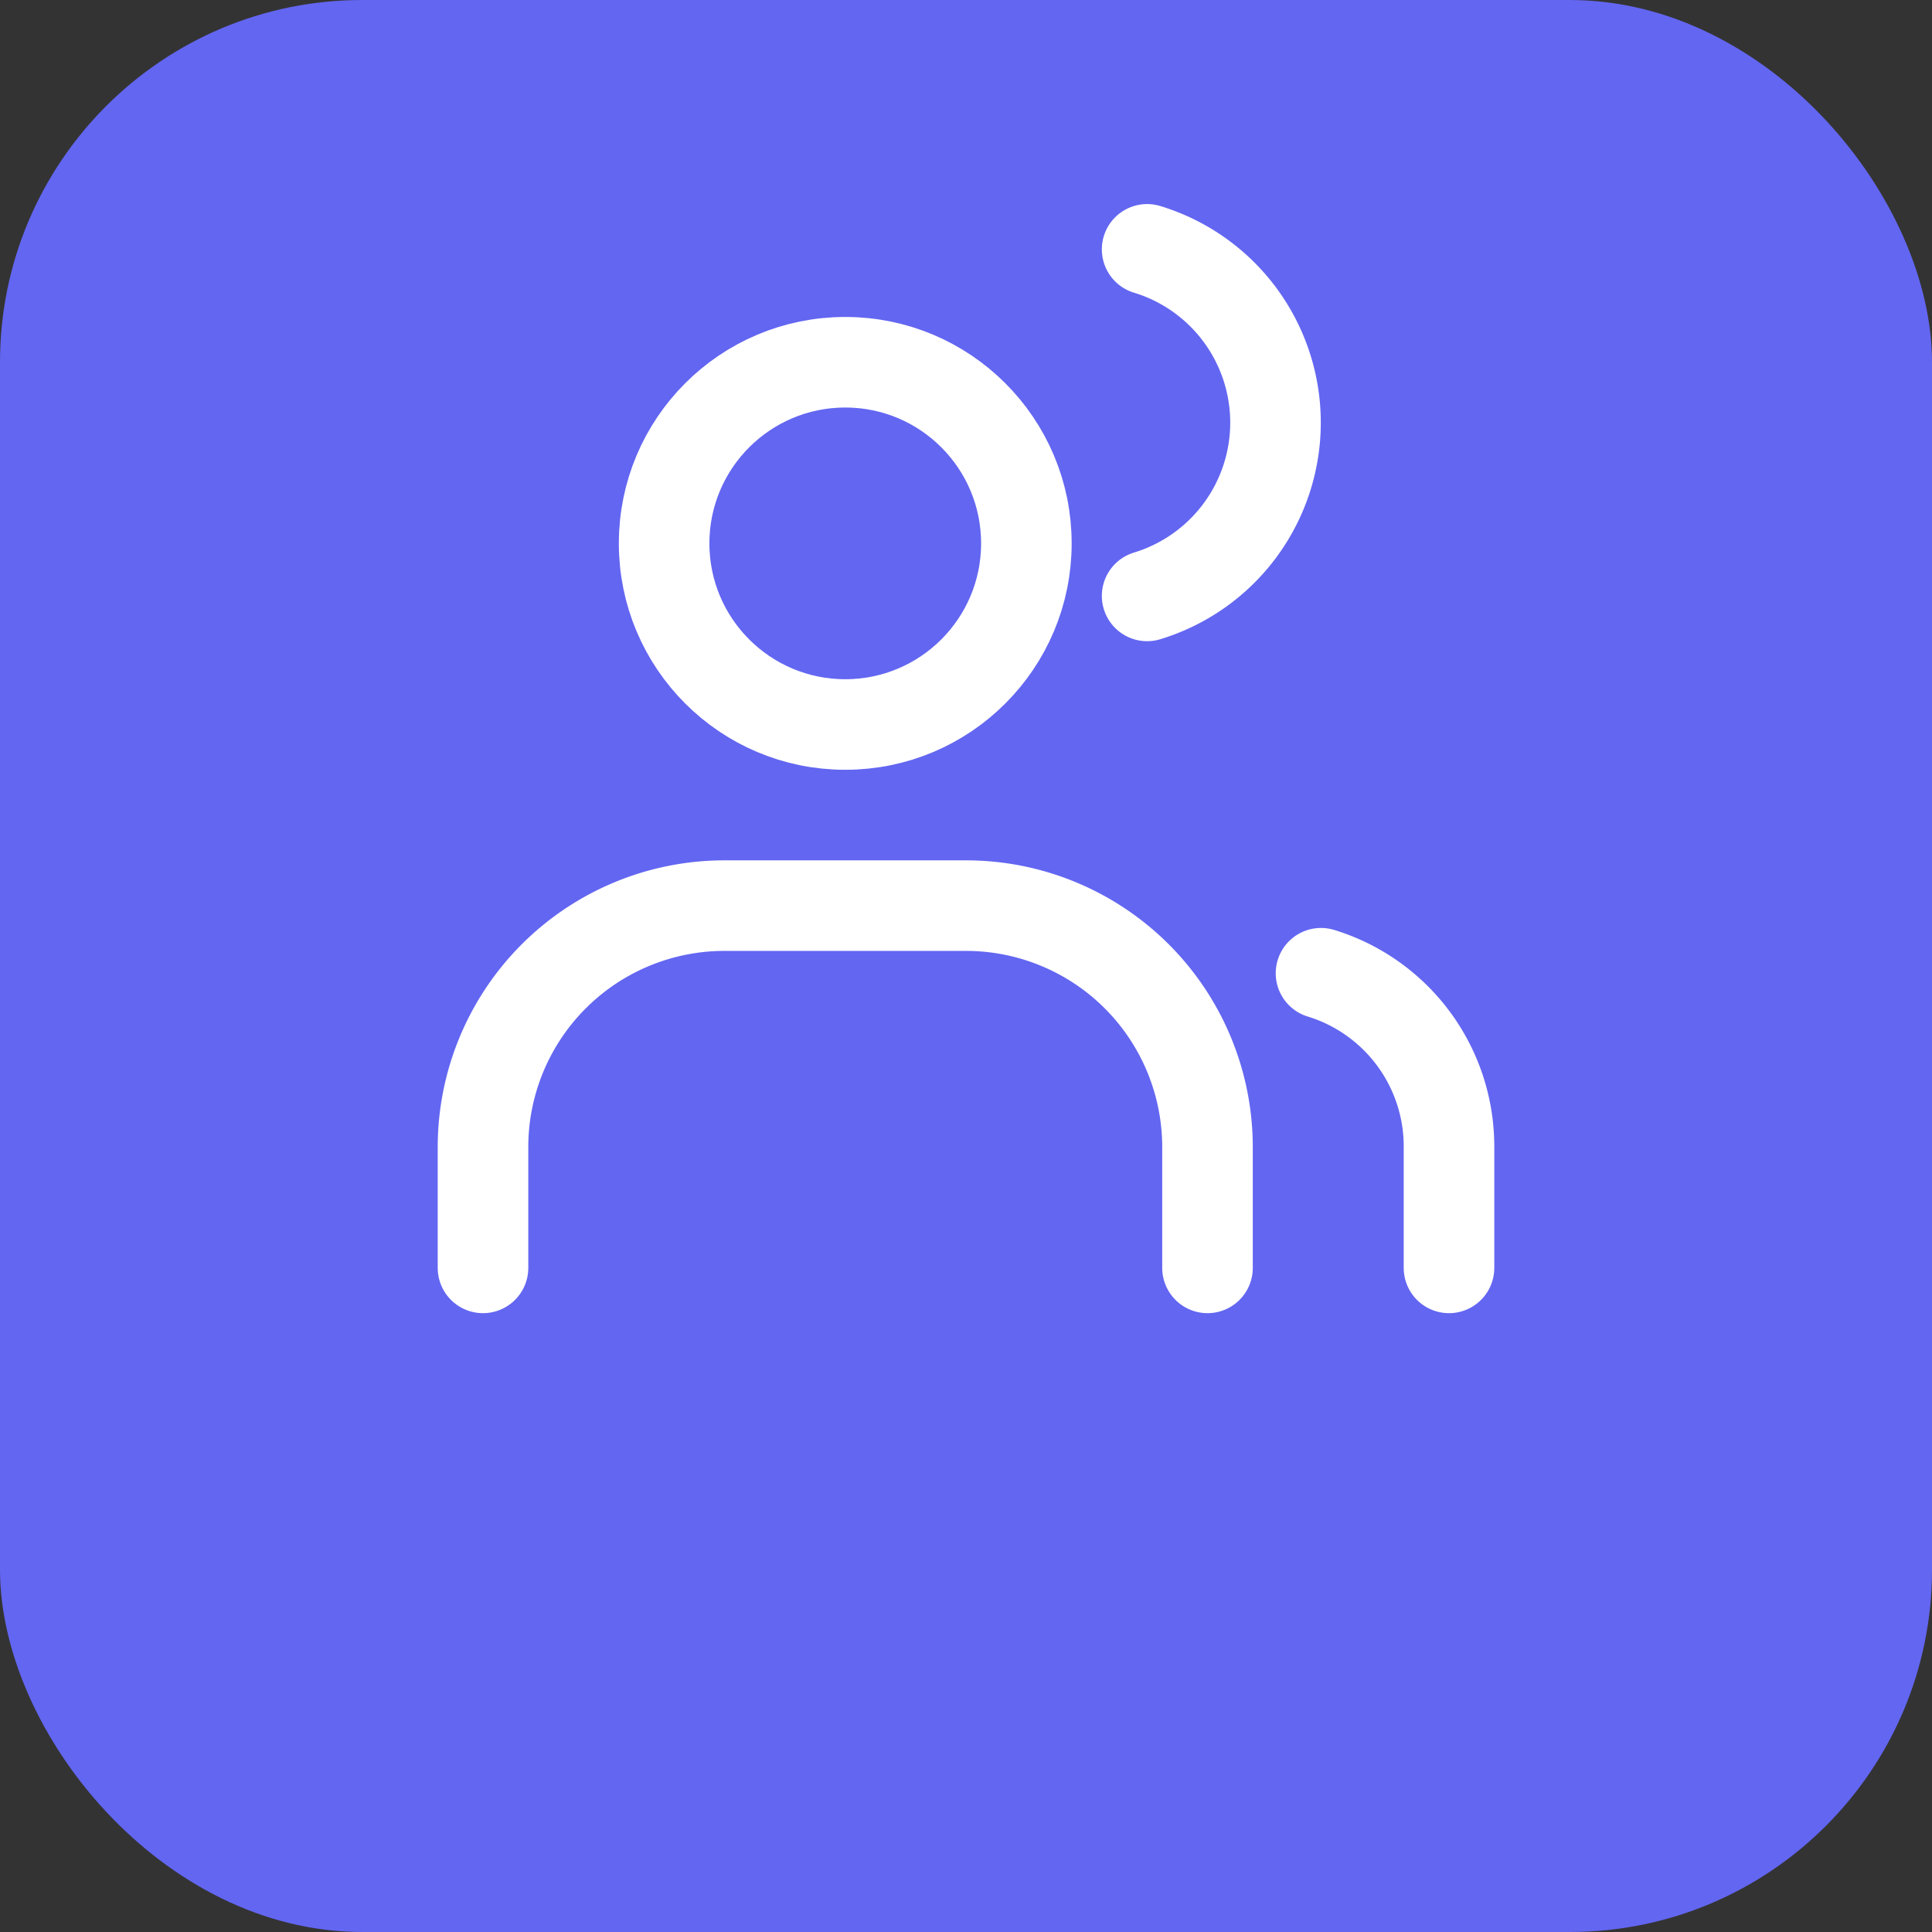
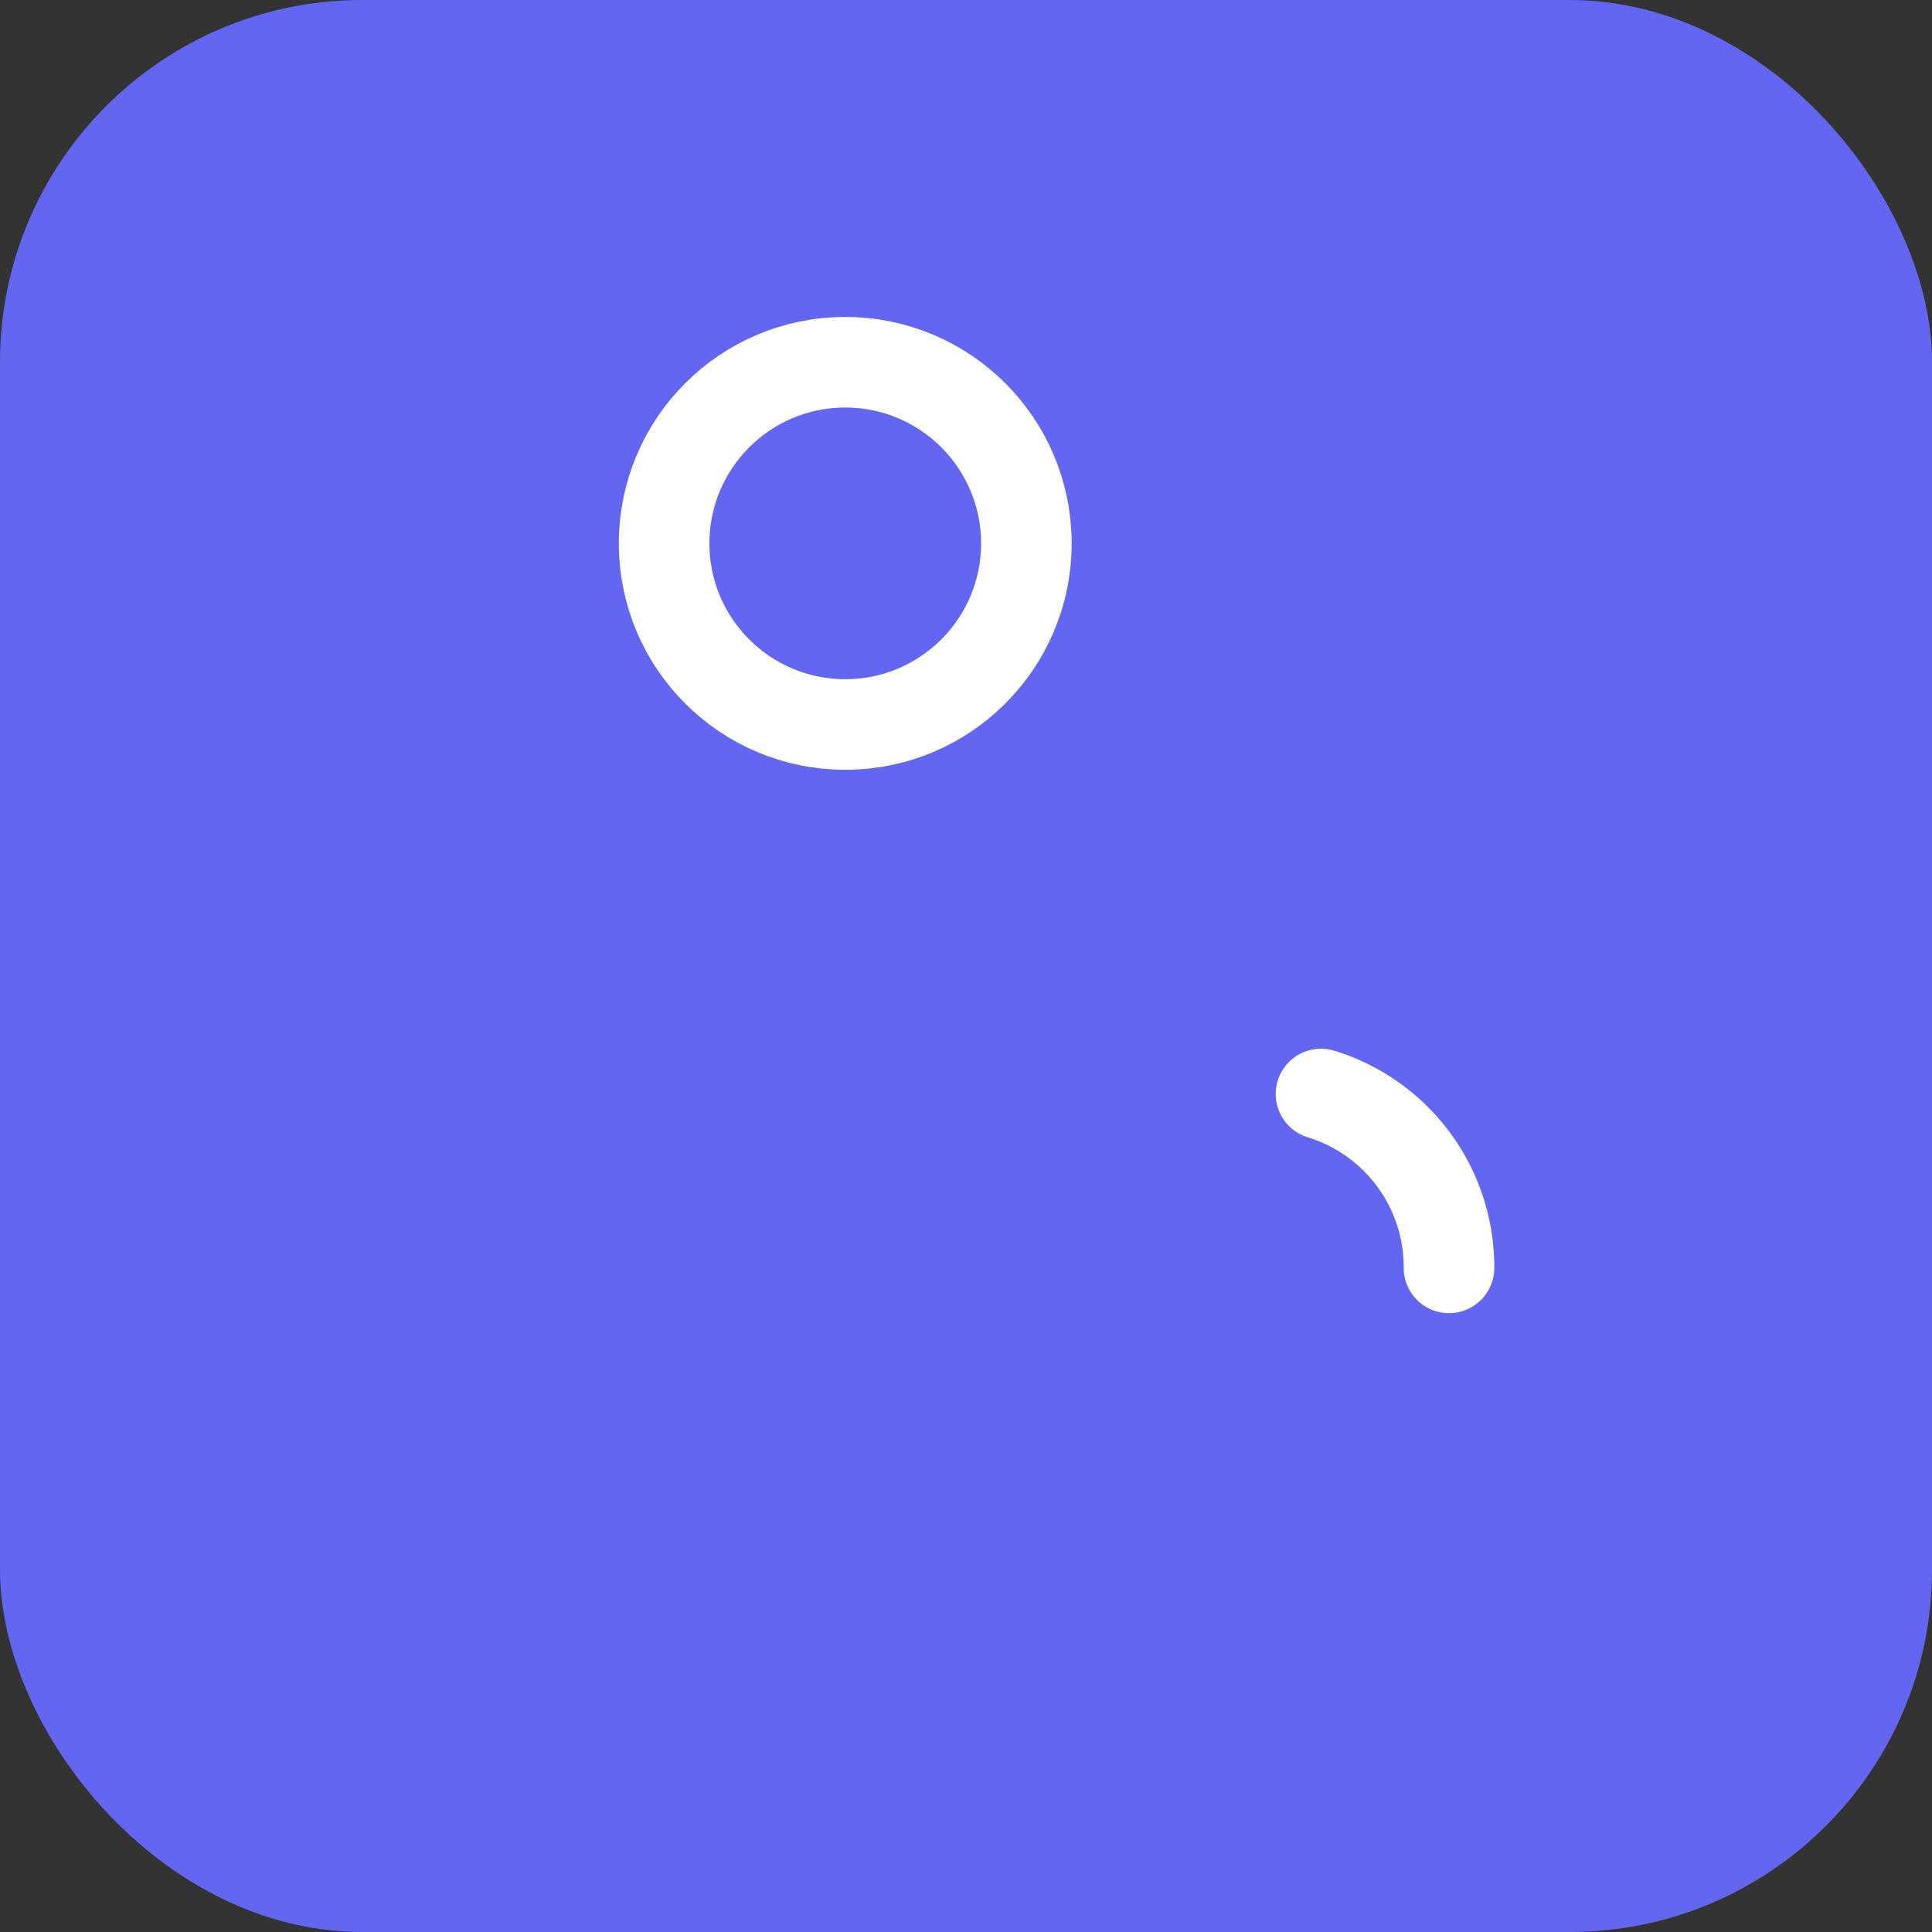
<svg xmlns="http://www.w3.org/2000/svg" viewBox="0 0 32 32">
  <rect x="0" y="0" width="32" height="32" fill="#333333" stroke="none" />
  <rect width="32" height="32" rx="6" fill="#6366f1" />
  <g fill="none" stroke="white" stroke-width="1.5" stroke-linecap="round" stroke-linejoin="round">
-     <path d="M20 21v-2a4 4 0 0 0-4-4h-4a4 4 0 0 0-4 4v2" />
    <circle cx="14" cy="9" r="3" />
-     <path d="M24 21v-2a3 3 0 0 0-2.12-2.88" />
-     <path d="M19 4.13a3 3 0 0 1 0 5.74" />
+     <path d="M24 21a3 3 0 0 0-2.12-2.88" />
  </g>
</svg>